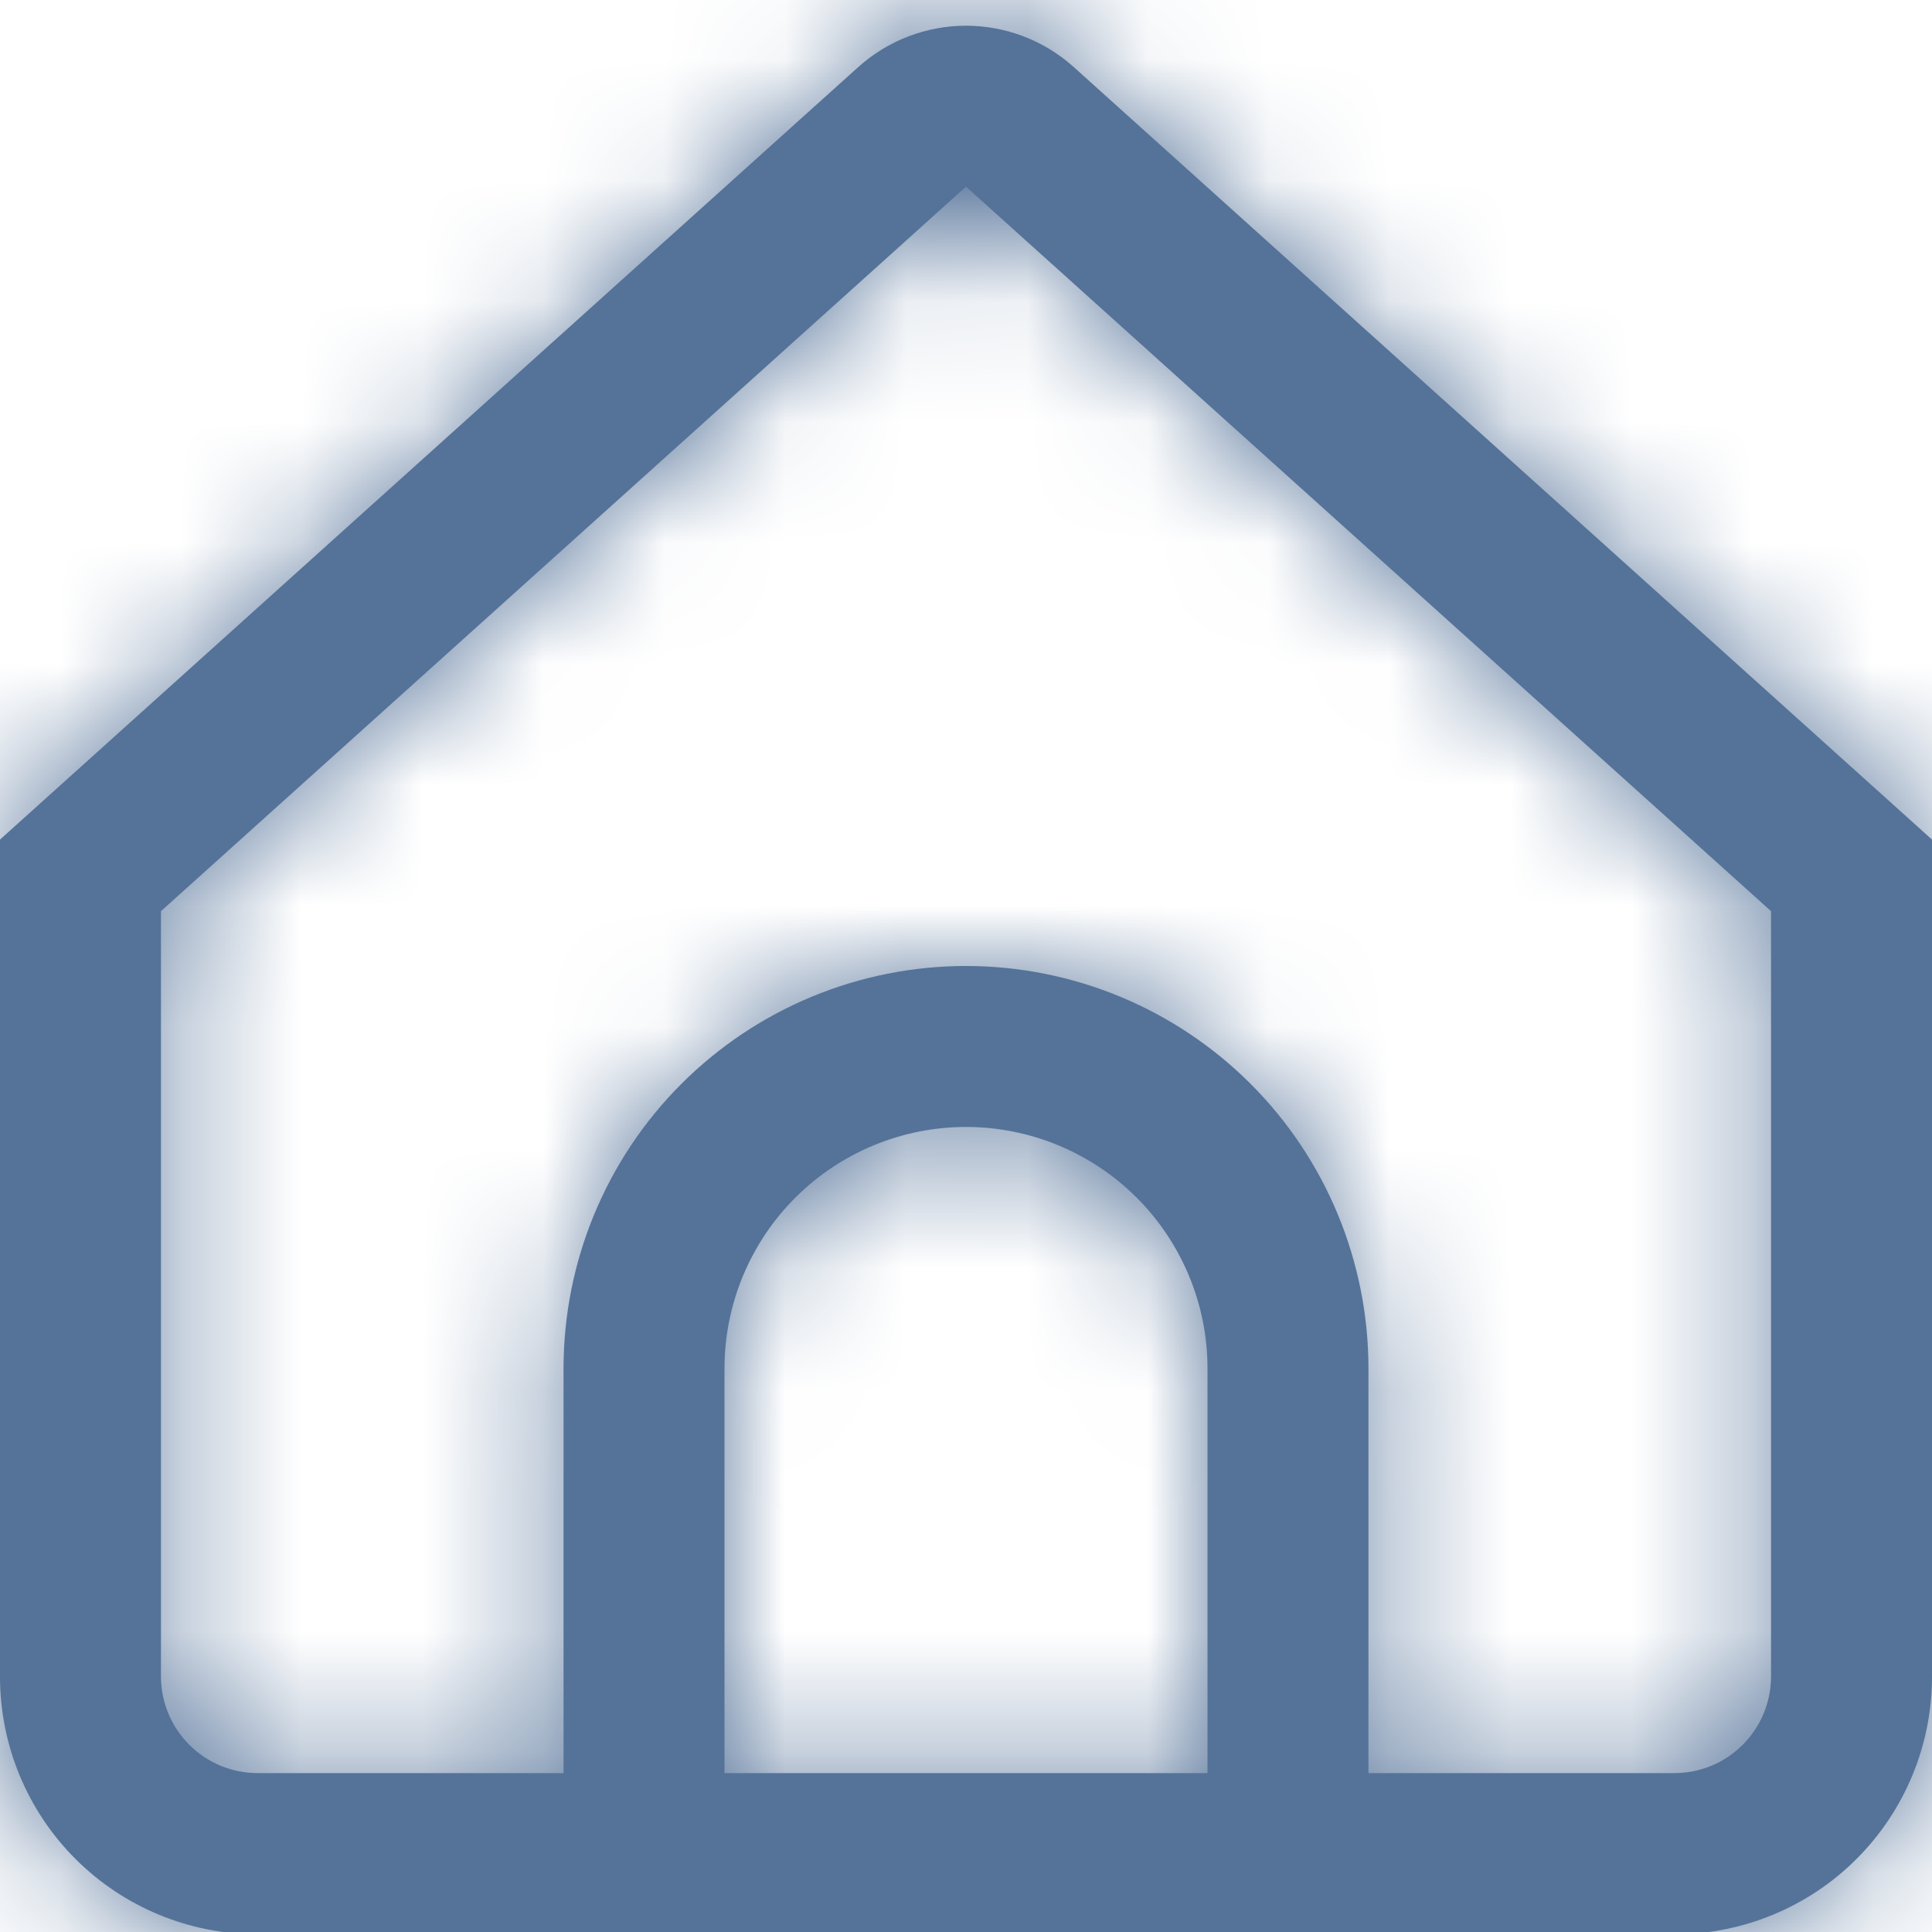
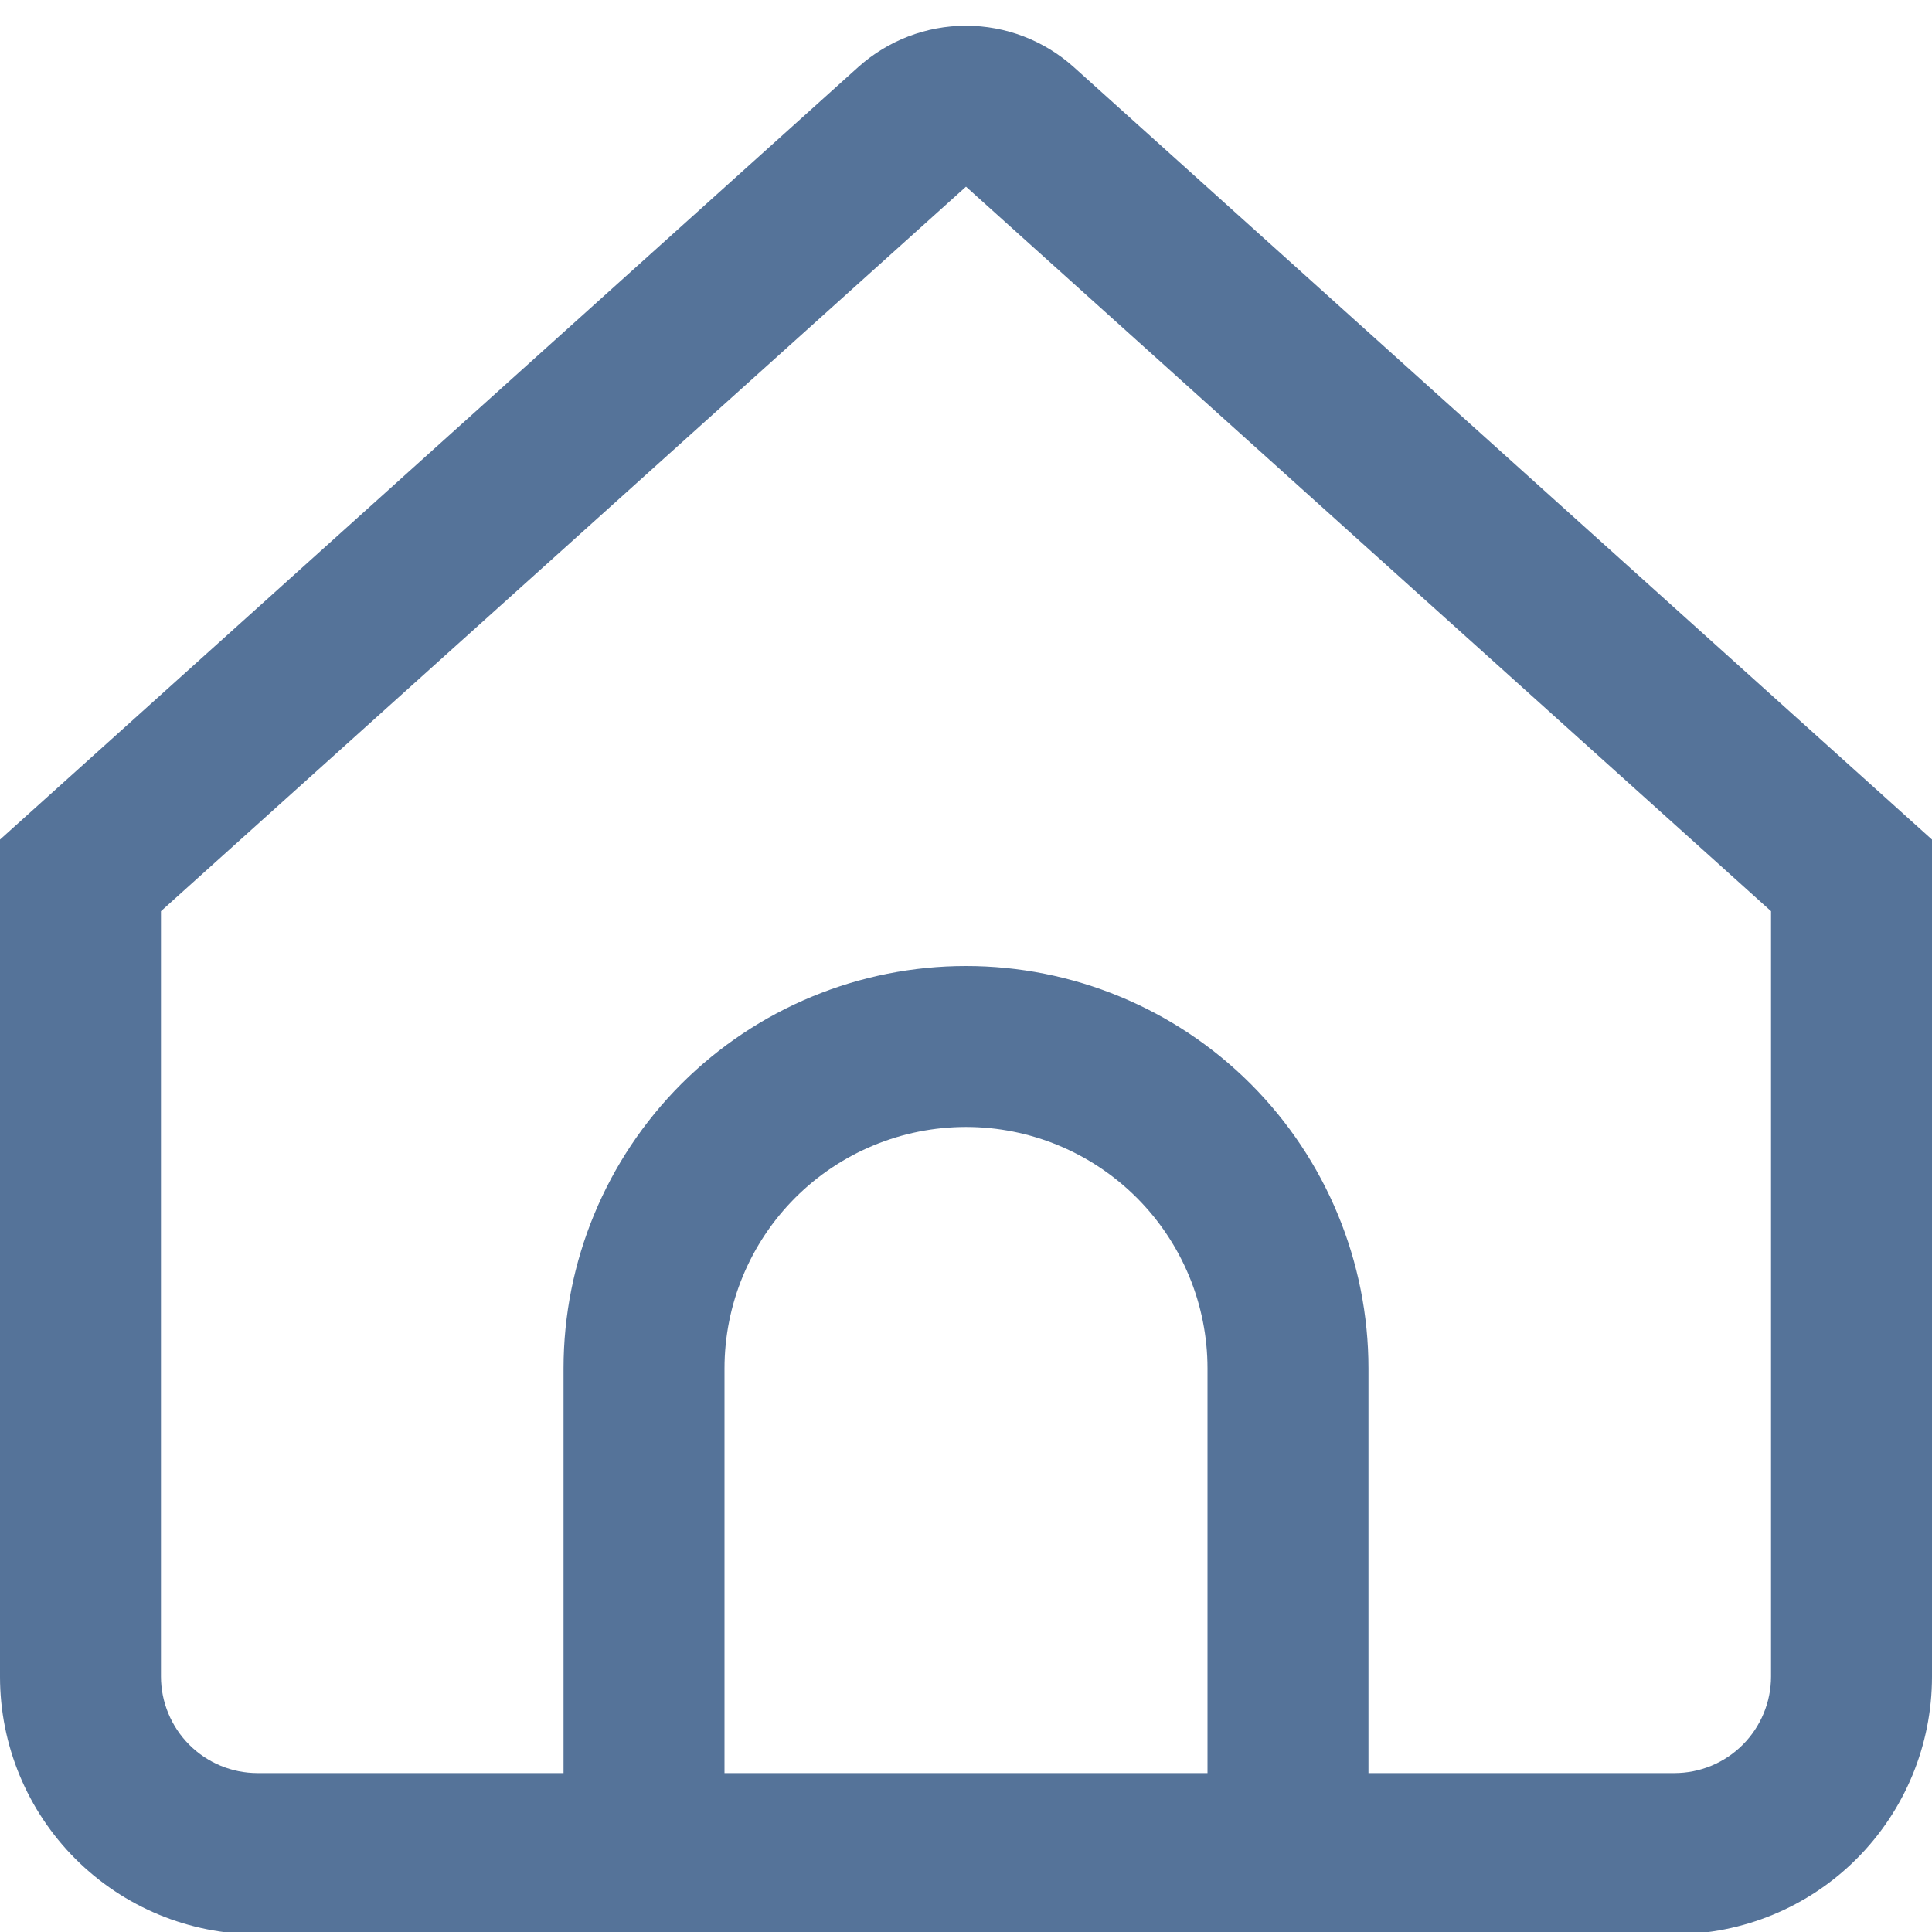
<svg xmlns="http://www.w3.org/2000/svg" width="16" height="16" viewBox="0 0 16 16" fill="none">
  <mask id="path-1-inside-1_1194_1341" fill="white">
-     <path d="M8.892 0.555C8.647 0.335 8.329 0.213 8 0.213C7.671 0.213 7.353 0.335 7.108 0.555L0 6.953V13.886C0 14.452 0.225 14.995 0.625 15.395C1.025 15.795 1.568 16.019 2.133 16.019H13.867C14.432 16.019 14.975 15.795 15.375 15.395C15.775 14.995 16 14.452 16 13.886V6.953L8.892 0.555ZM10 14.684H6V11.333C6 10.803 6.211 10.294 6.586 9.919C6.961 9.544 7.47 9.333 8 9.333C8.53 9.333 9.039 9.544 9.414 9.919C9.789 10.294 10 10.803 10 11.333V14.684ZM14.667 13.884C14.667 14.096 14.582 14.3 14.432 14.45C14.282 14.6 14.079 14.684 13.867 14.684H11.333V11.333C11.333 10.449 10.982 9.601 10.357 8.976C9.732 8.351 8.884 8 8 8C7.116 8 6.268 8.351 5.643 8.976C5.018 9.601 4.667 10.449 4.667 11.333V14.684H2.133C1.921 14.684 1.718 14.6 1.568 14.45C1.418 14.3 1.333 14.096 1.333 13.884V7.546L8 1.546L14.667 7.546V13.884Z" />
-   </mask>
+     </mask>
  <path d="M8.892 0.555C8.647 0.335 8.329 0.213 8 0.213C7.671 0.213 7.353 0.335 7.108 0.555L0 6.953V13.886C0 14.452 0.225 14.995 0.625 15.395C1.025 15.795 1.568 16.019 2.133 16.019H13.867C14.432 16.019 14.975 15.795 15.375 15.395C15.775 14.995 16 14.452 16 13.886V6.953L8.892 0.555ZM10 14.684H6V11.333C6 10.803 6.211 10.294 6.586 9.919C6.961 9.544 7.47 9.333 8 9.333C8.53 9.333 9.039 9.544 9.414 9.919C9.789 10.294 10 10.803 10 11.333V14.684ZM14.667 13.884C14.667 14.096 14.582 14.3 14.432 14.45C14.282 14.6 14.079 14.684 13.867 14.684H11.333V11.333C11.333 10.449 10.982 9.601 10.357 8.976C9.732 8.351 8.884 8 8 8C7.116 8 6.268 8.351 5.643 8.976C5.018 9.601 4.667 10.449 4.667 11.333V14.684H2.133C1.921 14.684 1.718 14.6 1.568 14.45C1.418 14.3 1.333 14.096 1.333 13.884V7.546L8 1.546L14.667 7.546V13.884Z" fill="#557399" />
  <path d="M8.892 0.555L-5.38 16.412L-5.379 16.412L8.892 0.555ZM8 0.213V-21.12V0.213ZM7.108 0.555L21.379 16.412L21.38 16.412L7.108 0.555ZM0 6.953L-14.271 -8.904L-21.333 -2.548V6.953H0ZM0 13.886H-21.333H0ZM13.867 16.019V-5.314V16.019ZM16 6.953H37.333V-2.548L30.271 -8.904L16 6.953ZM10 14.684V36.017H31.333V14.684H10ZM6 14.684H-15.333V36.017H6V14.684ZM8 9.333V-12V9.333ZM10 11.333H31.333H10ZM14.667 13.884H36H14.667ZM13.867 14.684V-6.649V14.684ZM11.333 14.684H-10V36.017H11.333V14.684ZM11.333 11.333H-10H11.333ZM8 8V-13.333V8ZM4.667 11.333H-16.667H4.667ZM4.667 14.684V36.017H26V14.684H4.667ZM1.333 7.546L-12.938 -8.311L-20 -1.955V7.546H1.333ZM8 1.546L22.271 -14.311L8 -27.155L-6.271 -14.311L8 1.546ZM14.667 7.546H36V-1.955L28.938 -8.311L14.667 7.546ZM23.164 -15.301C19.002 -19.047 13.6 -21.12 8 -21.12V21.546C3.059 21.546 -1.707 19.717 -5.38 16.412L23.164 -15.301ZM8 -21.12C2.4 -21.12 -3.002 -19.047 -7.164 -15.301L21.38 16.412C17.707 19.717 12.941 21.546 8 21.546V-21.12ZM-7.163 -15.301L-14.271 -8.904L14.271 22.809L21.379 16.412L-7.163 -15.301ZM-21.333 6.953V13.886H21.333V6.953H-21.333ZM-21.333 13.886C-21.333 20.11 -18.861 26.079 -14.46 30.48L15.71 0.31C19.311 3.91 21.333 8.794 21.333 13.886H-21.333ZM-14.46 30.48C-10.059 34.88 -4.09 37.353 2.133 37.353V-5.314C7.225 -5.314 12.109 -3.291 15.71 0.31L-14.46 30.48ZM2.133 37.353H13.867V-5.314H2.133V37.353ZM13.867 37.353C20.09 37.353 26.059 34.88 30.46 30.48L0.29 0.31C3.891 -3.291 8.775 -5.314 13.867 -5.314V37.353ZM30.46 30.48C34.861 26.079 37.333 20.11 37.333 13.886H-5.333C-5.333 8.794 -3.31 3.91 0.29 0.31L30.46 30.48ZM37.333 13.886V6.953H-5.333V13.886H37.333ZM30.271 -8.904L23.163 -15.301L-5.379 16.412L1.729 22.809L30.271 -8.904ZM10 -6.649H6V36.017H10V-6.649ZM27.333 14.684V11.333H-15.333V14.684H27.333ZM27.333 11.333C27.333 16.461 25.296 21.378 21.671 25.004L-8.499 -5.166C-12.875 -0.79 -15.333 5.145 -15.333 11.333H27.333ZM21.671 25.004C18.045 28.63 13.127 30.667 8 30.667V-12C1.812 -12 -4.123 -9.542 -8.499 -5.166L21.671 25.004ZM8 30.667C2.872 30.667 -2.045 28.63 -5.671 25.004L24.499 -5.166C20.123 -9.542 14.188 -12 8 -12V30.667ZM-5.671 25.004C-9.296 21.378 -11.333 16.461 -11.333 11.333H31.333C31.333 5.145 28.875 -0.79 24.499 -5.166L-5.671 25.004ZM-11.333 11.333V14.684H31.333V11.333H-11.333ZM-6.667 13.884C-6.667 8.438 -4.503 3.216 -0.653 -0.635L29.517 29.535C33.668 25.384 36 19.754 36 13.884H-6.667ZM-0.653 -0.635C3.198 -4.486 8.421 -6.649 13.867 -6.649V36.017C19.737 36.017 25.366 33.685 29.517 29.535L-0.653 -0.635ZM13.867 -6.649H11.333V36.017H13.867V-6.649ZM32.667 14.684V11.333H-10V14.684H32.667ZM32.667 11.333C32.667 4.791 30.068 -1.483 25.442 -6.109L-4.728 24.061C-8.104 20.686 -10 16.107 -10 11.333H32.667ZM25.442 -6.109C20.816 -10.735 14.542 -13.333 8 -13.333V29.333C3.226 29.333 -1.352 27.437 -4.728 24.061L25.442 -6.109ZM8 -13.333C1.458 -13.333 -4.816 -10.735 -9.442 -6.109L20.728 24.061C17.352 27.437 12.774 29.333 8 29.333V-13.333ZM-9.442 -6.109C-14.068 -1.483 -16.667 4.791 -16.667 11.333H26C26 16.107 24.104 20.686 20.728 24.061L-9.442 -6.109ZM-16.667 11.333V14.684H26V11.333H-16.667ZM4.667 -6.649H2.133V36.017H4.667V-6.649ZM2.133 -6.649C7.579 -6.649 12.802 -4.486 16.653 -0.635L-13.517 29.535C-9.366 33.685 -3.737 36.017 2.133 36.017V-6.649ZM16.653 -0.635C20.503 3.216 22.667 8.438 22.667 13.884H-20C-20 19.754 -17.668 25.384 -13.517 29.535L16.653 -0.635ZM22.667 13.884V7.546H-20V13.884H22.667ZM15.605 23.403L22.271 17.403L-6.271 -14.311L-12.938 -8.311L15.605 23.403ZM-6.271 17.403L0.395 23.403L28.938 -8.311L22.271 -14.311L-6.271 17.403ZM-6.667 7.546V13.884H36V7.546H-6.667Z" fill="#557399" mask="url(#path-1-inside-1_1194_1341)" />
</svg>